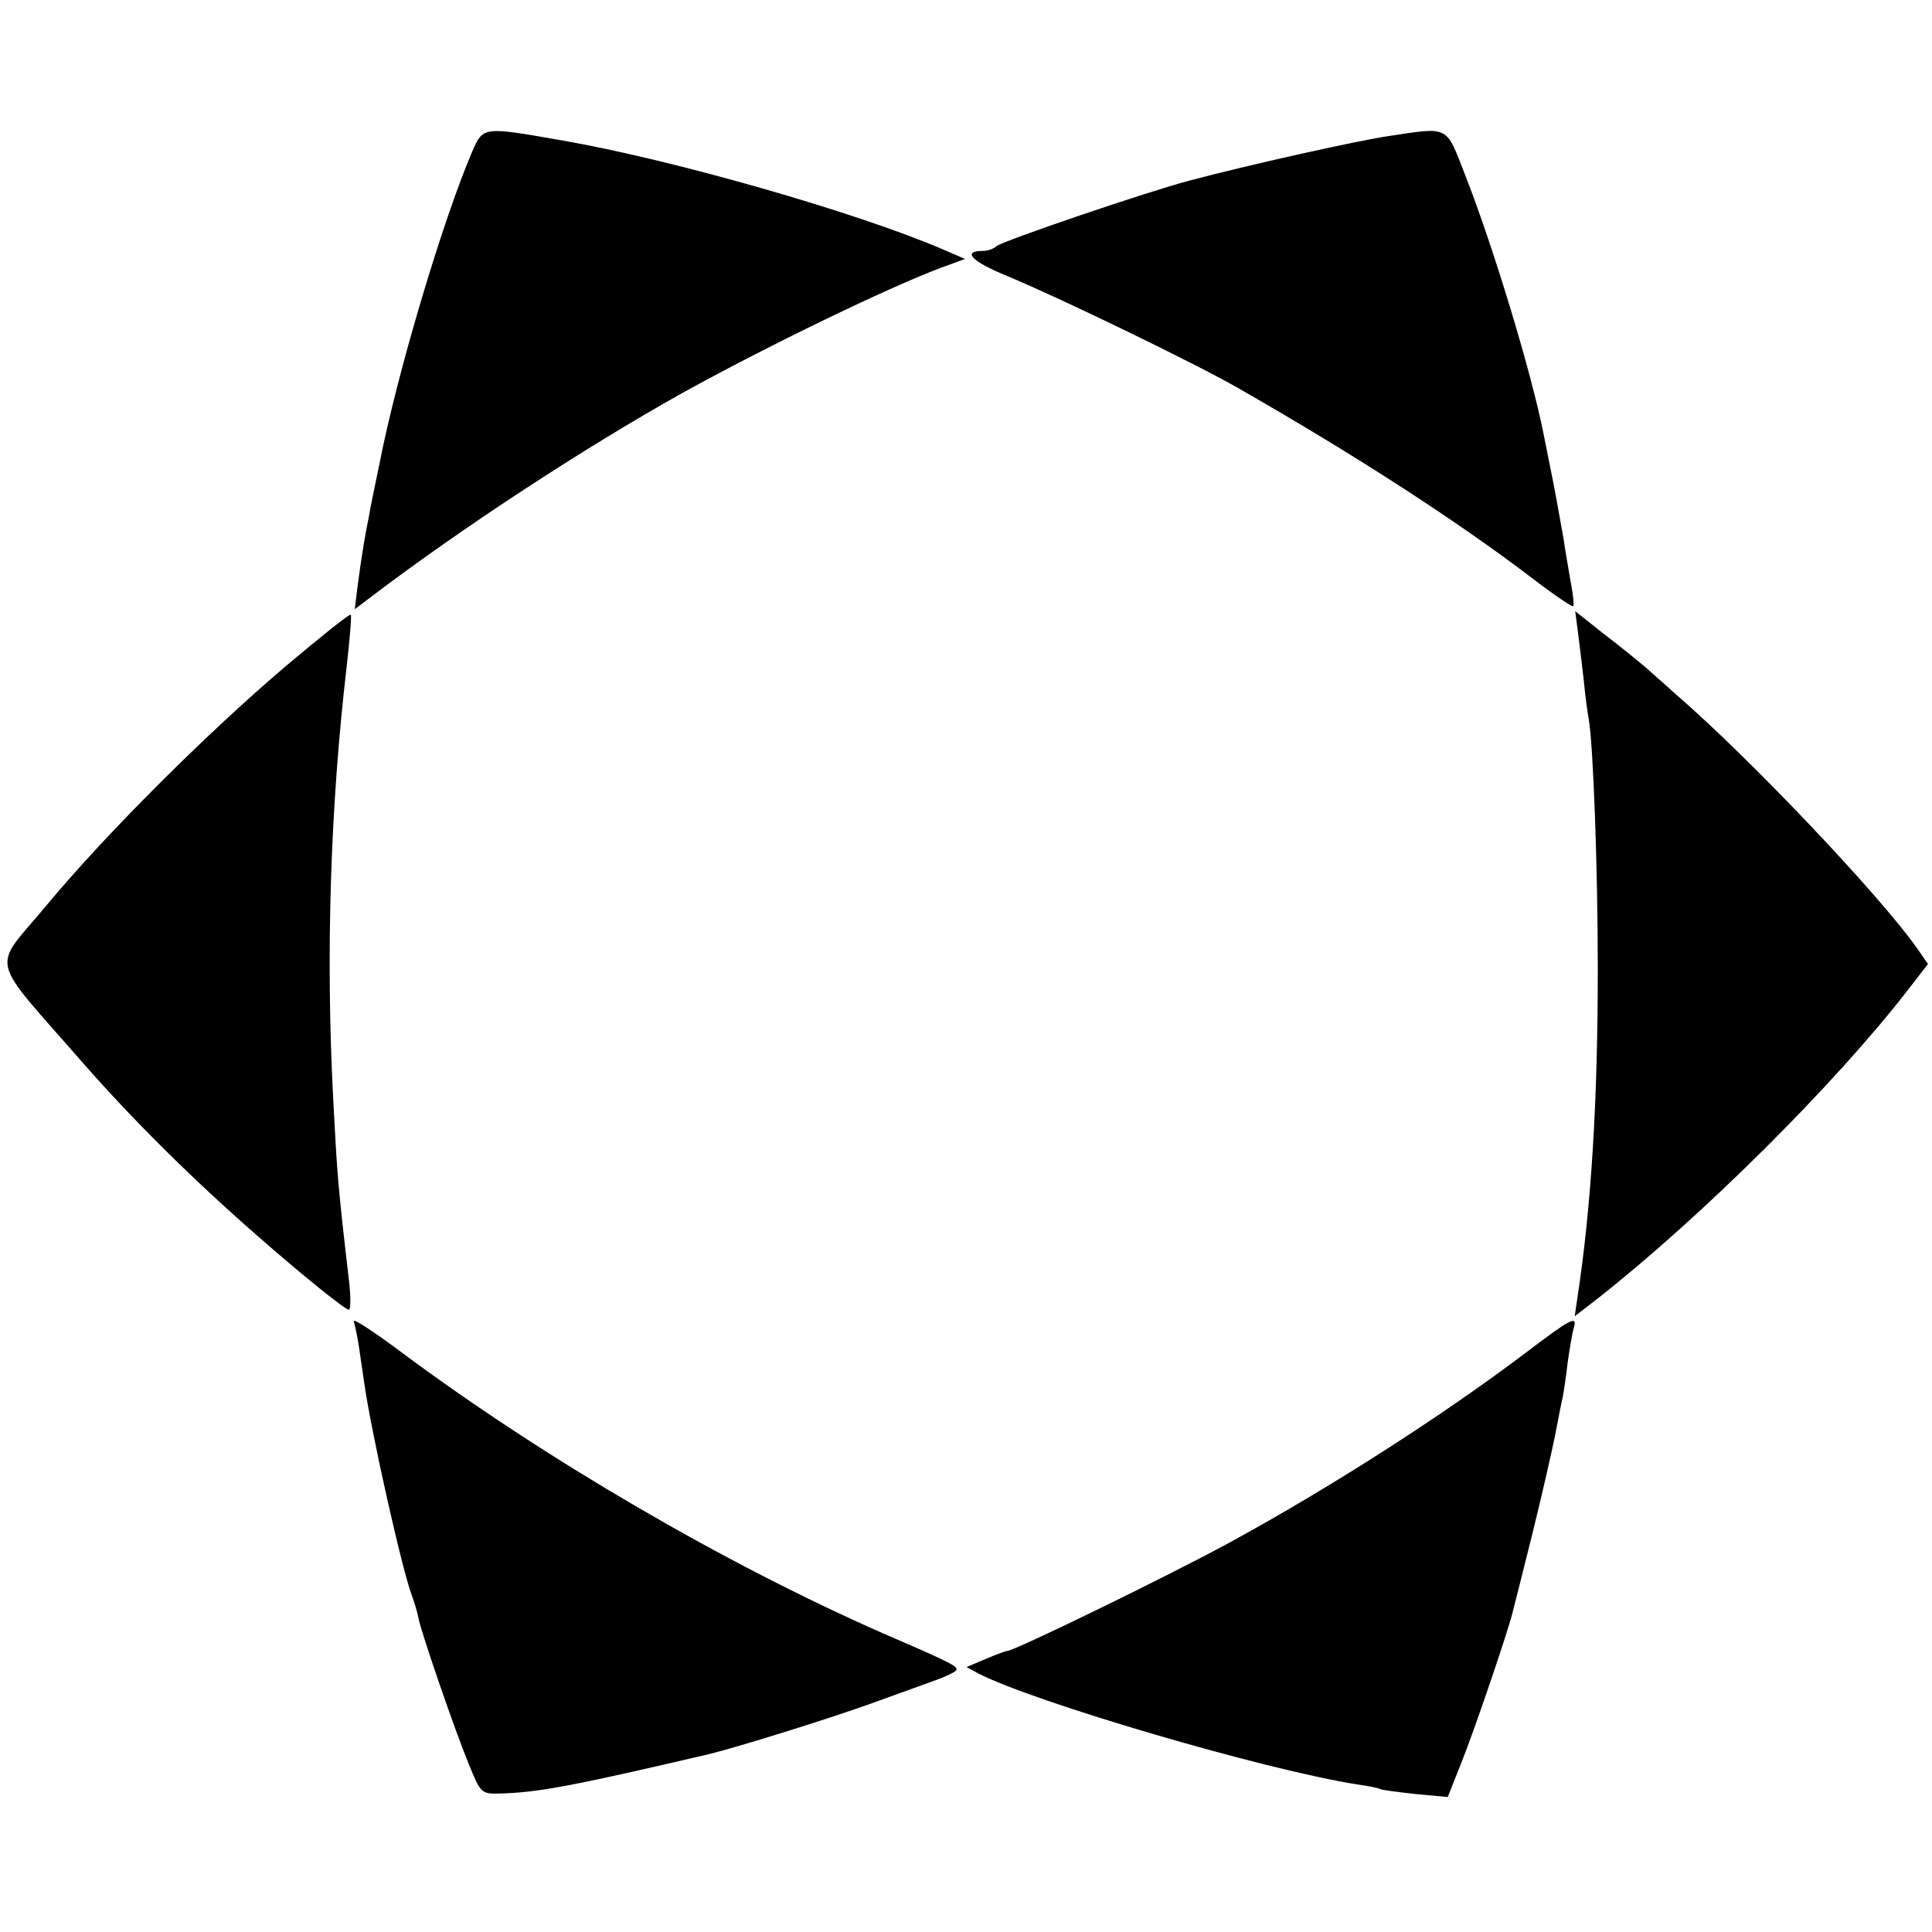
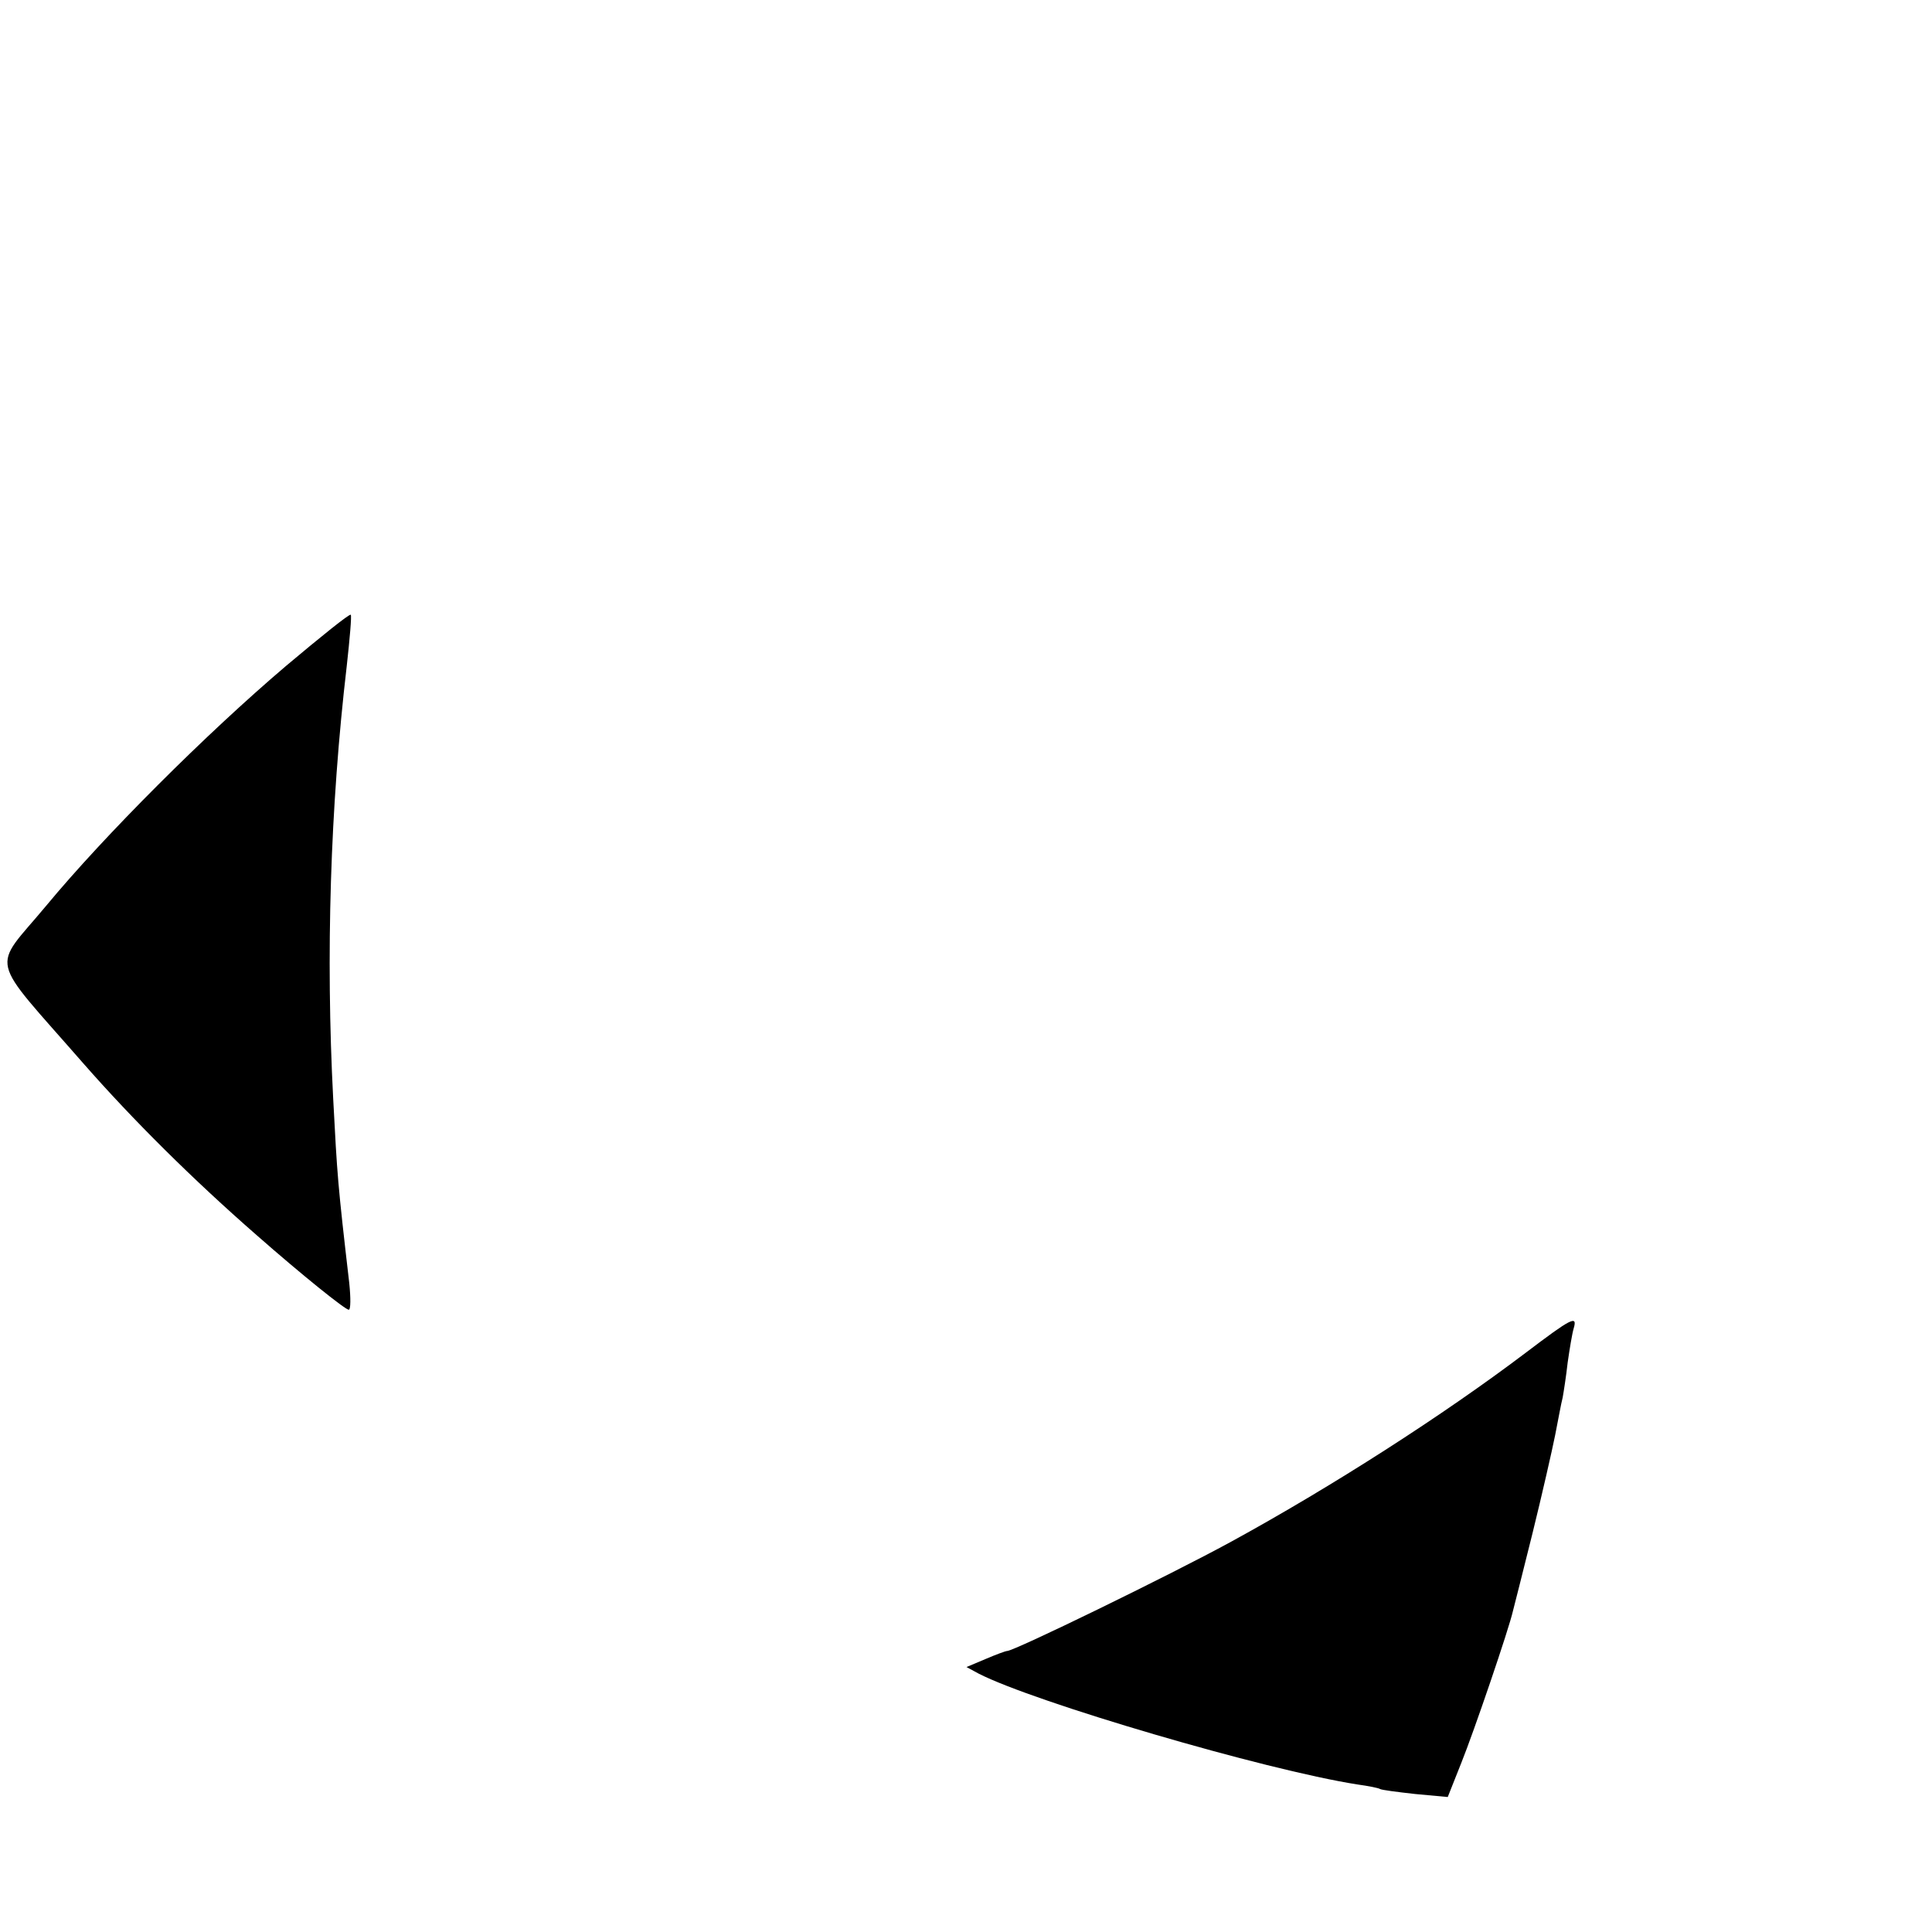
<svg xmlns="http://www.w3.org/2000/svg" version="1.0" width="385pt" height="385pt" viewBox="0 0 385 385" preserveAspectRatio="xMidYMid meet">
  <g transform="translate(0,385) scale(0.1,-0.1)" fill="#000000" stroke="none">
-     <path d="M941 3548 c-59 -138 -150 -443 -185 -623 -9 -44 -19 -91 -21 -105 -7 -33 -14 -75 -22 -135 l-6 -49 29 22 c184 140 429 300 624 409 170 94 408 209 514 249 l49 18 -44 19 c-172 74 -539 179 -758 217 -159 28 -158 28 -180 -22z" />
-     <path d="M2768 3579 c-62 -9 -282 -58 -398 -89 -81 -21 -375 -121 -385 -131 -5 -5 -17 -9 -26 -9 -43 0 -23 -21 48 -50 106 -44 372 -173 458 -222 236 -135 437 -265 588 -380 43 -33 80 -58 82 -56 2 1 0 23 -5 48 -4 25 -11 63 -14 85 -4 22 -13 74 -21 115 -8 41 -17 84 -19 95 -24 122 -101 376 -157 518 -38 98 -31 94 -151 76z" />
    <path d="M570 2523 c-160 -136 -362 -338 -478 -478 -109 -131 -118 -94 74 -314 100 -114 218 -231 345 -342 91 -80 177 -149 184 -149 4 0 4 24 1 53 -23 198 -24 214 -32 367 -15 287 -6 581 27 863 6 54 10 100 8 102 -3 2 -60 -44 -129 -102z" />
-     <path d="M3144 2594 c3 -22 8 -66 12 -99 3 -33 8 -68 10 -78 9 -52 18 -299 18 -497 0 -265 -13 -476 -41 -659 l-5 -34 44 34 c209 164 474 428 619 615 l41 53 -23 33 c-75 106 -334 379 -479 504 -24 22 -53 47 -64 57 -11 9 -46 38 -79 63 l-58 46 5 -38z" />
-     <path d="M705 1217 c2 -7 7 -29 10 -49 3 -21 8 -55 11 -75 15 -104 77 -378 95 -423 5 -14 11 -34 13 -45 6 -30 72 -222 100 -290 24 -59 25 -60 63 -59 75 2 145 15 418 79 53 13 231 68 320 100 55 20 114 41 130 47 17 6 34 14 39 18 8 8 2 12 -144 75 -316 139 -673 347 -957 558 -56 42 -100 71 -98 64z" />
    <path d="M3040 1154 c-164 -124 -385 -266 -588 -377 -123 -67 -431 -217 -445 -217 -3 0 -22 -7 -43 -16 l-38 -16 24 -13 c111 -57 570 -192 755 -221 22 -3 42 -7 45 -9 3 -2 34 -6 70 -10 l65 -6 27 68 c25 62 95 267 103 303 2 8 20 78 39 155 19 77 39 165 45 195 6 30 12 64 15 75 2 11 7 43 10 70 4 28 9 58 12 68 8 27 -5 20 -96 -49z" />
  </g>
</svg>